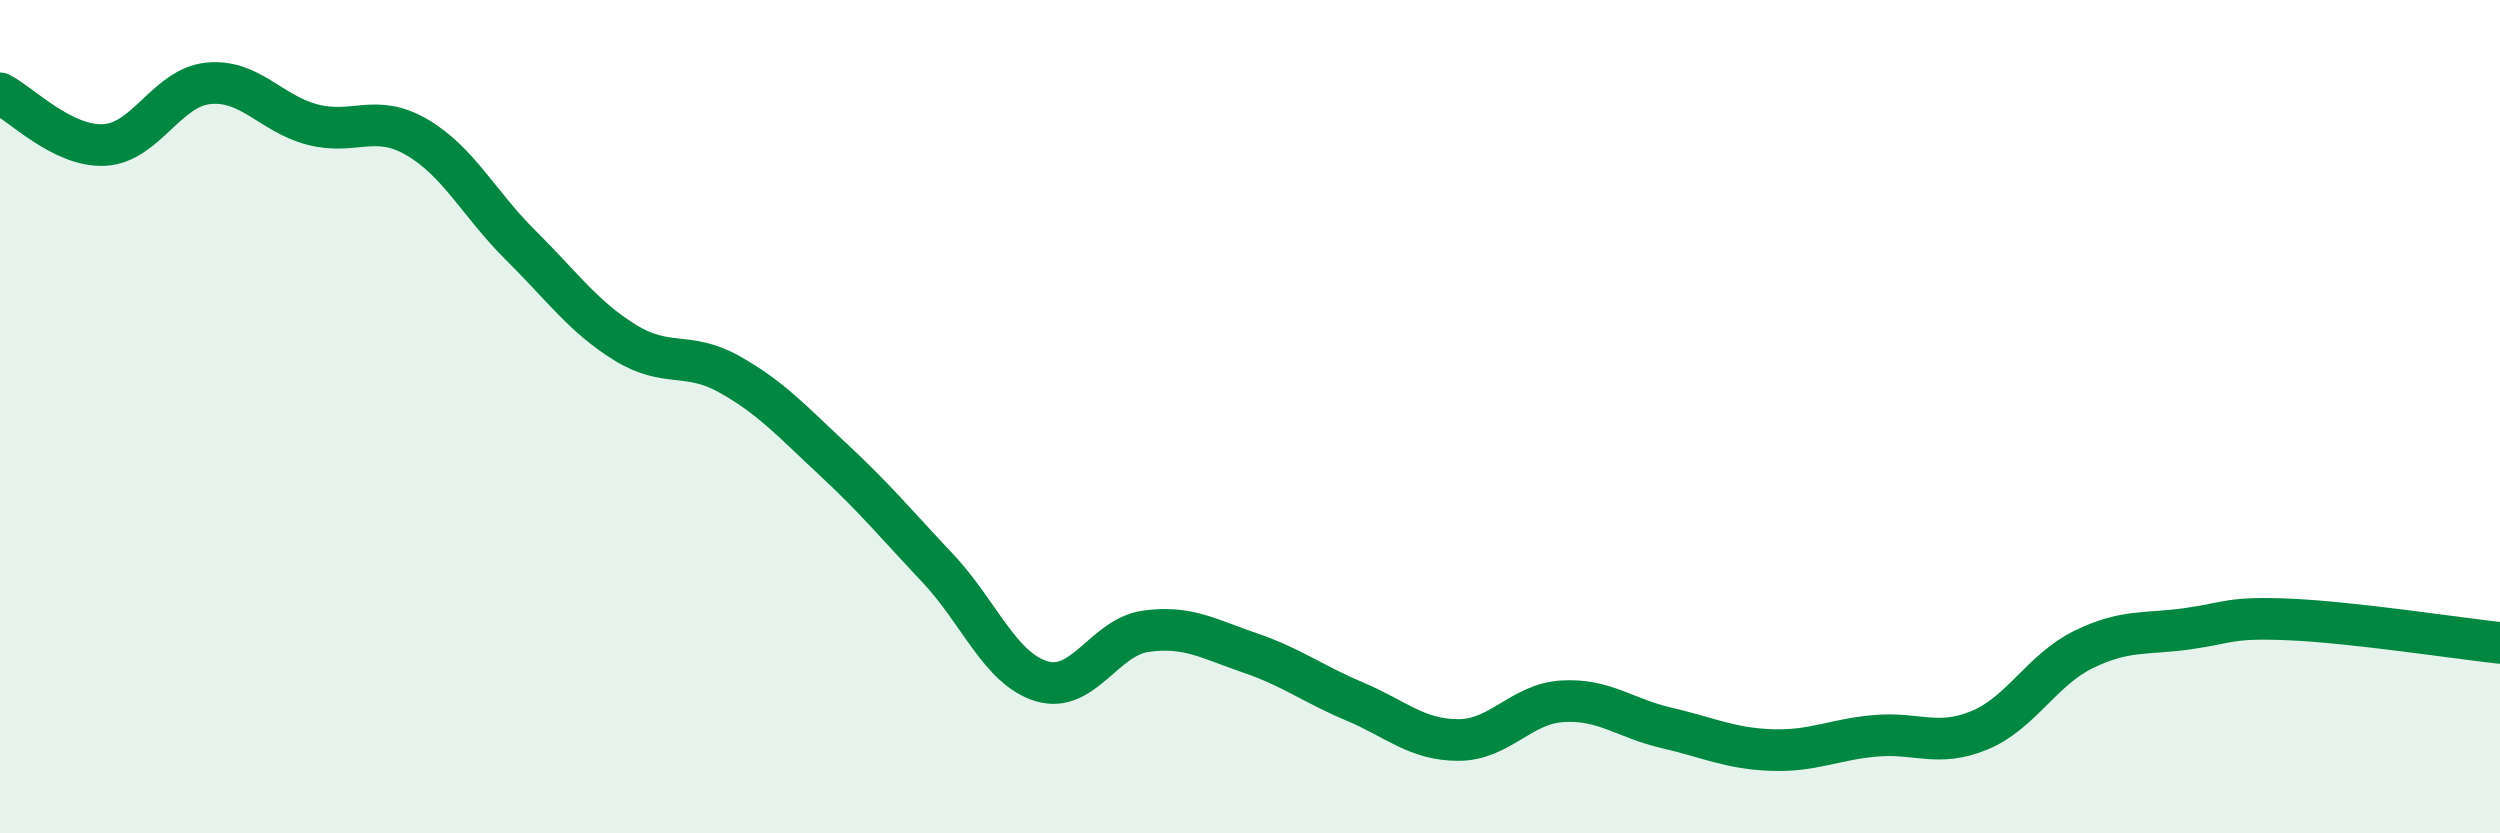
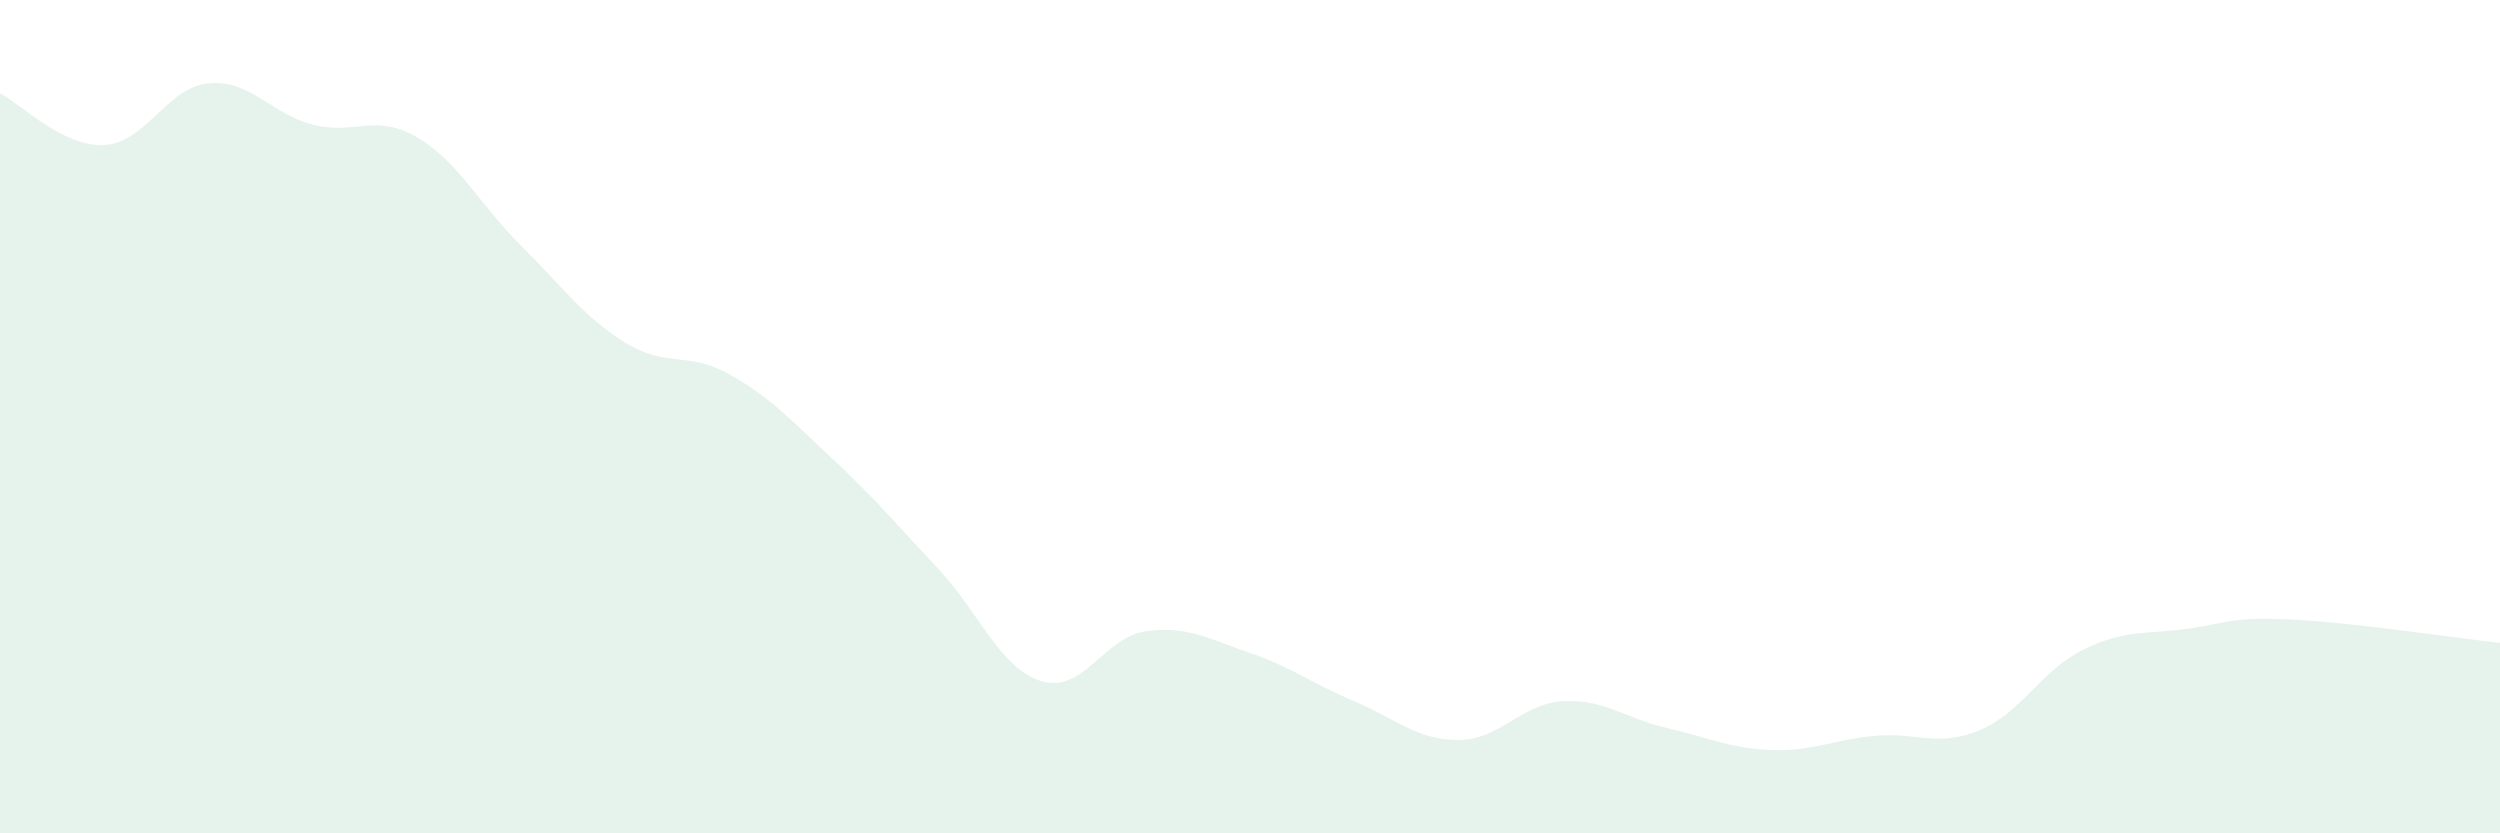
<svg xmlns="http://www.w3.org/2000/svg" width="60" height="20" viewBox="0 0 60 20">
  <path d="M 0,2.24 C 0.5,2.49 1.5,3.53 2.5,3.48 C 3.5,3.43 4,2.1 5,2 C 6,1.9 6.5,2.73 7.5,2.99 C 8.5,3.25 9,2.71 10,3.29 C 11,3.87 11.5,4.9 12.5,5.89 C 13.5,6.88 14,7.6 15,8.22 C 16,8.84 16.5,8.42 17.5,8.98 C 18.5,9.54 19,10.1 20,11.03 C 21,11.96 21.5,12.57 22.5,13.63 C 23.5,14.69 24,16.05 25,16.35 C 26,16.65 26.5,15.29 27.5,15.15 C 28.5,15.01 29,15.33 30,15.67 C 31,16.01 31.5,16.41 32.5,16.83 C 33.5,17.25 34,17.76 35,17.76 C 36,17.76 36.5,16.89 37.5,16.83 C 38.5,16.77 39,17.24 40,17.47 C 41,17.7 41.5,17.96 42.5,18 C 43.5,18.04 44,17.75 45,17.66 C 46,17.57 46.5,17.94 47.5,17.53 C 48.5,17.12 49,16.08 50,15.59 C 51,15.1 51.5,15.23 52.5,15.09 C 53.5,14.95 53.5,14.8 55,14.87 C 56.5,14.94 59,15.32 60,15.43L60 20L0 20Z" fill="#008740" opacity="0.1" stroke-linecap="round" stroke-linejoin="round" />
-   <path d="M 0,2.24 C 0.5,2.49 1.5,3.53 2.5,3.48 C 3.5,3.43 4,2.1 5,2 C 6,1.9 6.5,2.73 7.5,2.99 C 8.5,3.25 9,2.71 10,3.29 C 11,3.87 11.5,4.9 12.5,5.89 C 13.5,6.88 14,7.6 15,8.22 C 16,8.84 16.5,8.42 17.5,8.98 C 18.5,9.54 19,10.1 20,11.03 C 21,11.96 21.5,12.57 22.5,13.63 C 23.5,14.69 24,16.05 25,16.35 C 26,16.65 26.5,15.29 27.5,15.15 C 28.5,15.01 29,15.33 30,15.67 C 31,16.01 31.5,16.41 32.5,16.83 C 33.5,17.25 34,17.76 35,17.76 C 36,17.76 36.5,16.89 37.5,16.83 C 38.5,16.77 39,17.24 40,17.47 C 41,17.7 41.5,17.96 42.5,18 C 43.5,18.04 44,17.75 45,17.66 C 46,17.57 46.5,17.94 47.5,17.53 C 48.5,17.12 49,16.08 50,15.59 C 51,15.1 51.5,15.23 52.5,15.09 C 53.5,14.95 53.5,14.8 55,14.87 C 56.5,14.94 59,15.32 60,15.43" stroke="#008740" stroke-width="1" fill="none" stroke-linecap="round" stroke-linejoin="round" />
</svg>